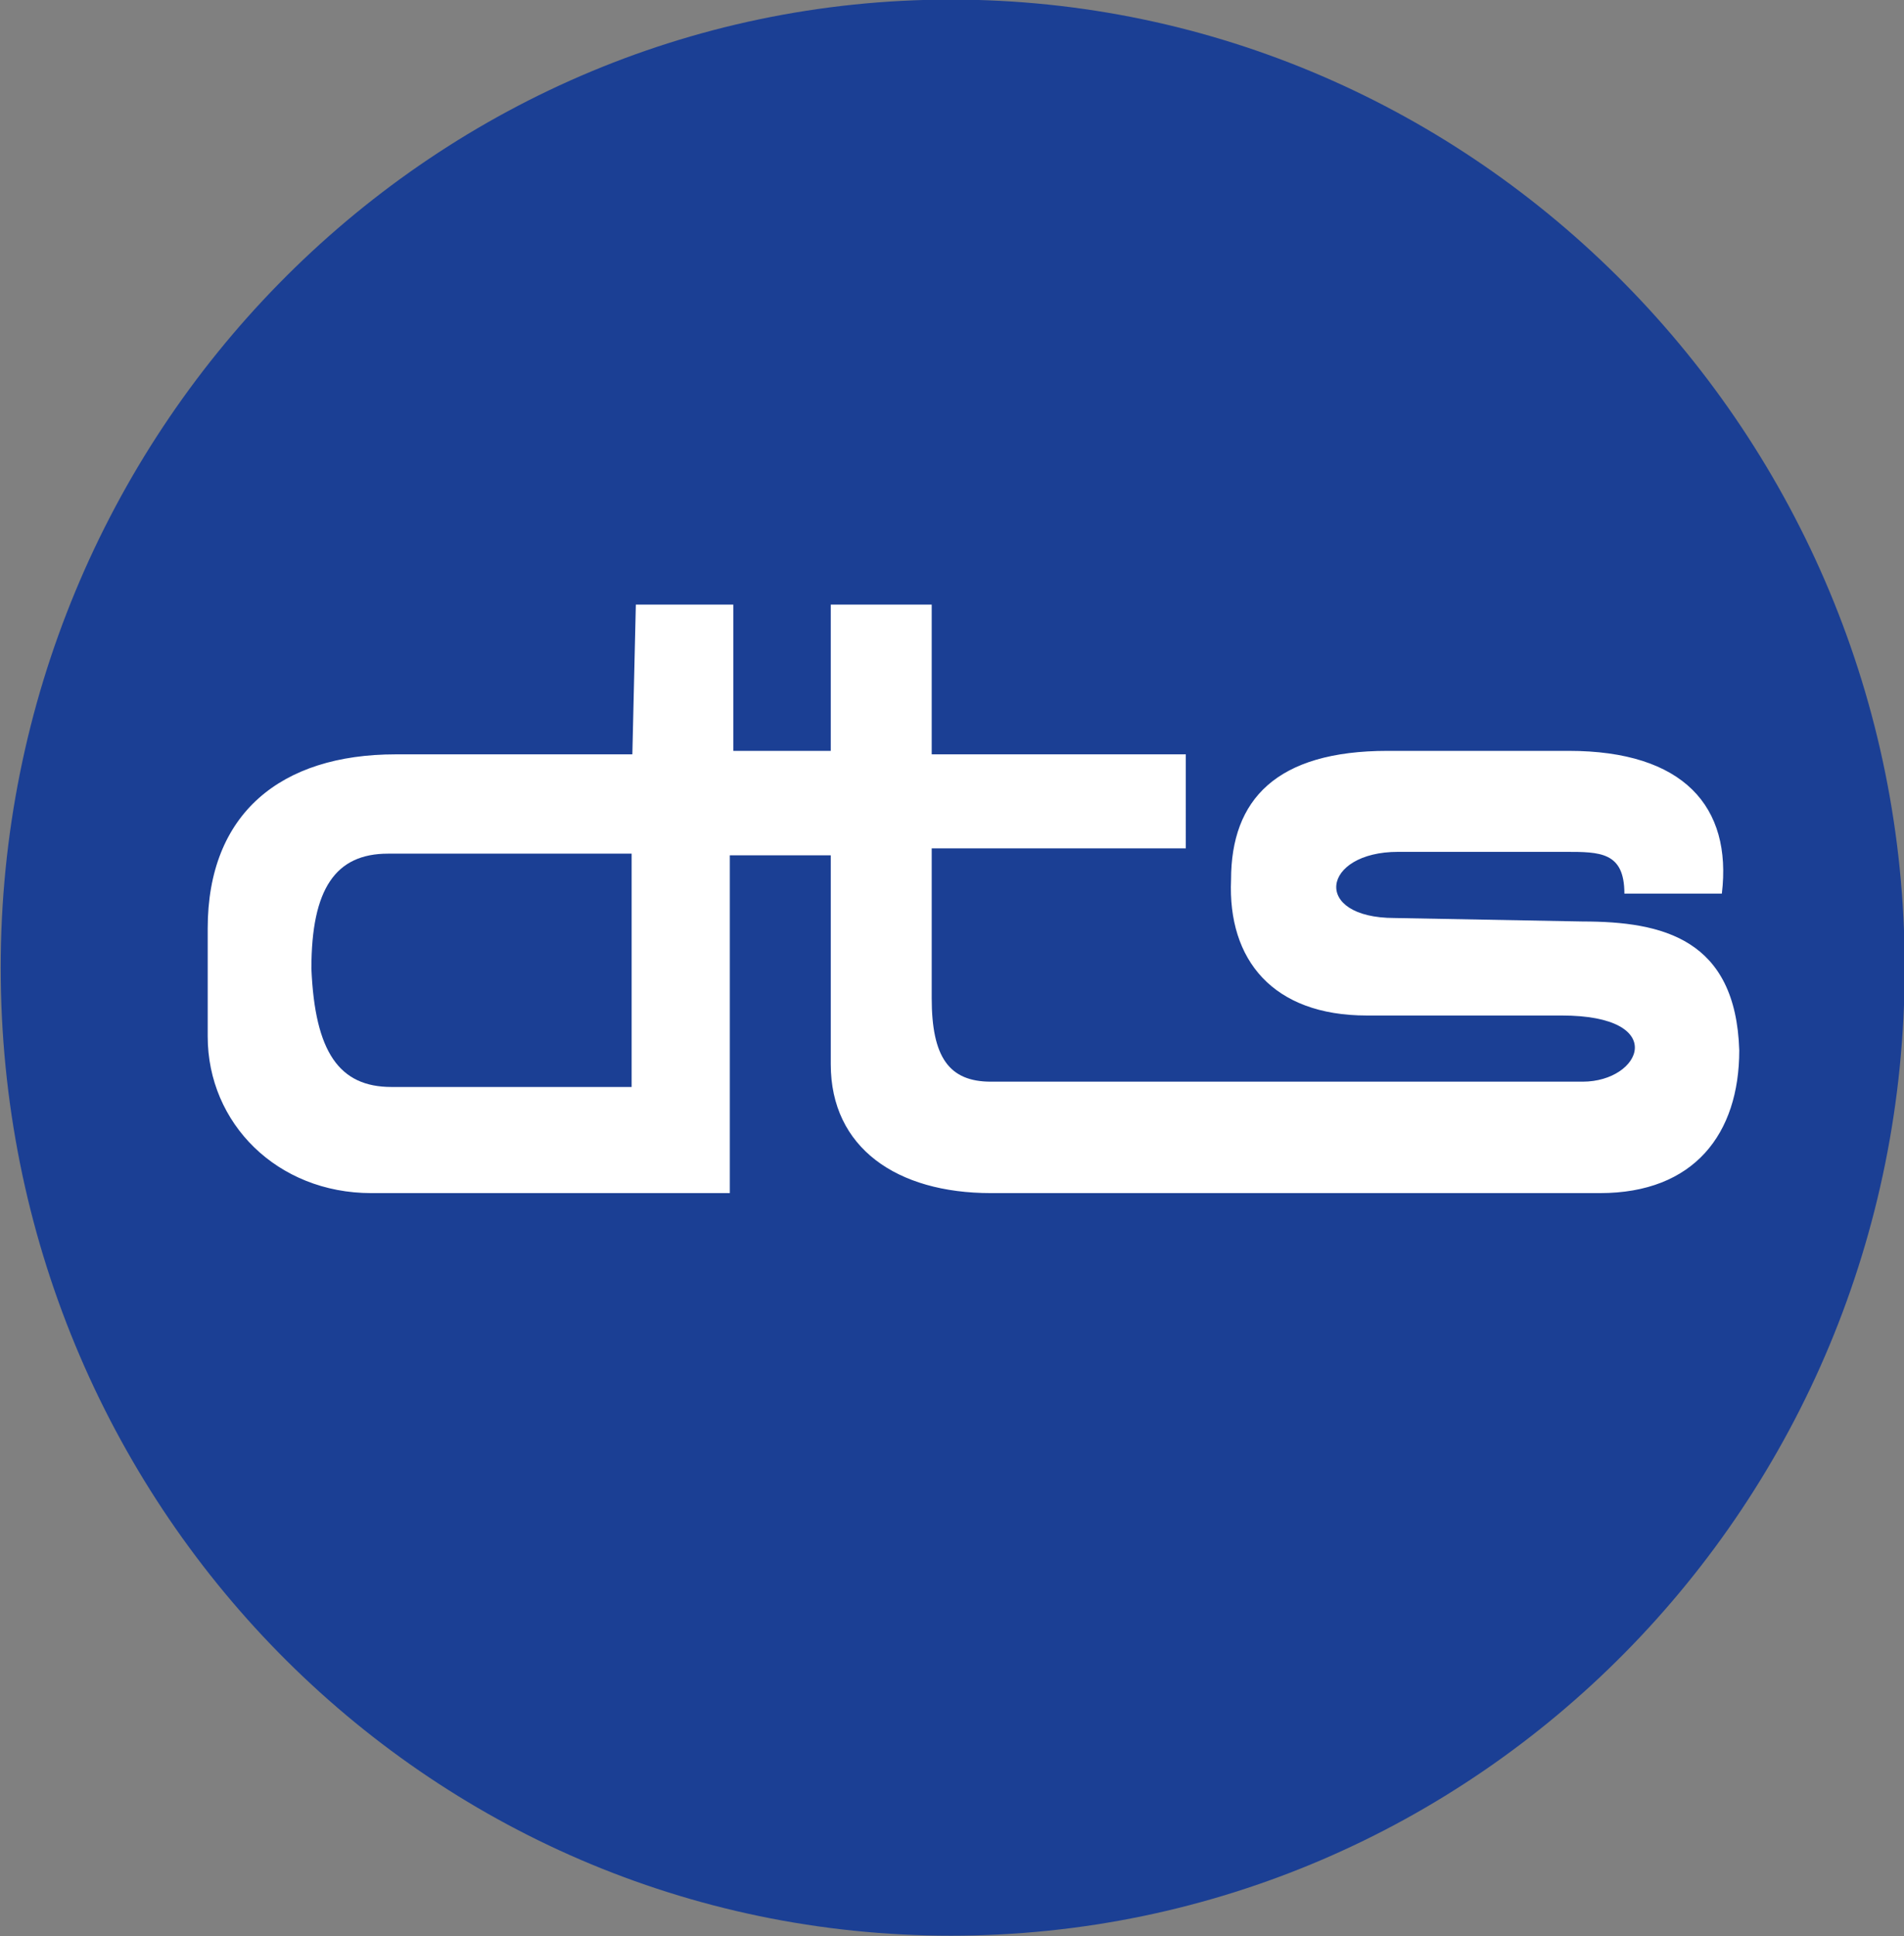
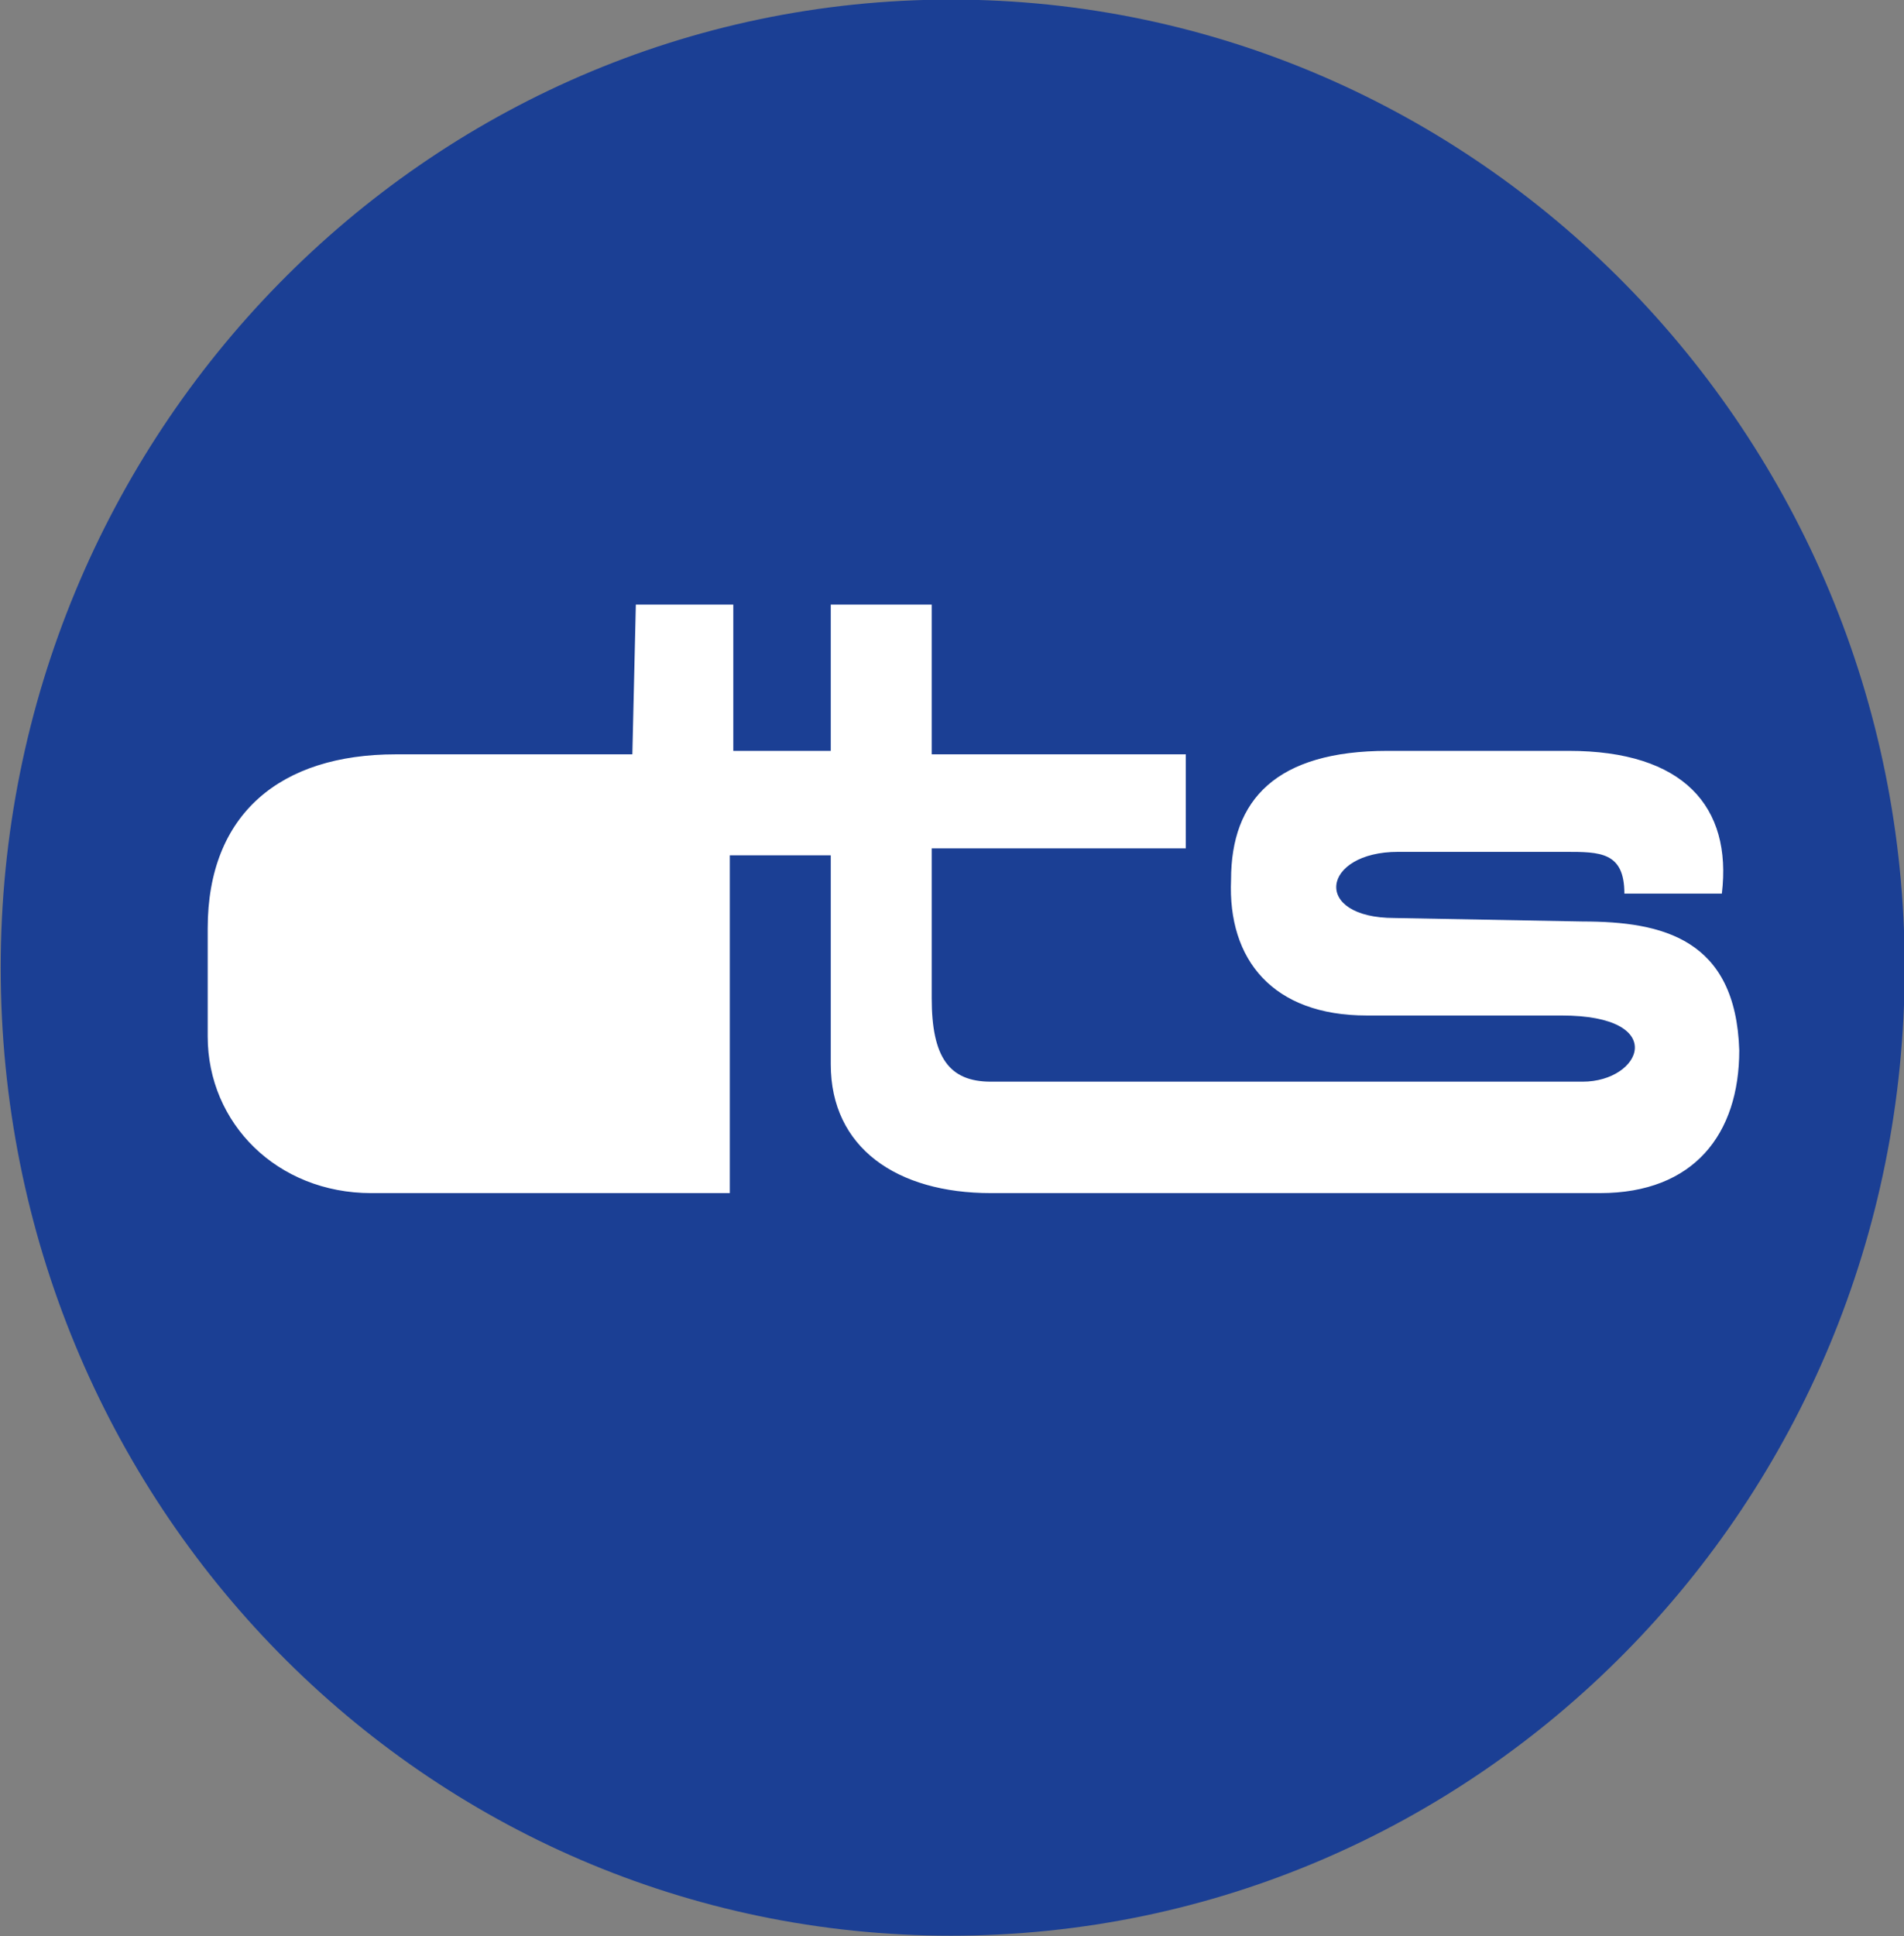
<svg xmlns="http://www.w3.org/2000/svg" version="1.1" id="svg2" x="0px" y="0px" viewBox="0 0 54.7 55.6" style="enable-background:new 0 0 54.7 55.6;" xml:space="preserve">
  <rect x="0" y="0" width="54.7" height="55.6" fill="#808080" stroke="none" />
  <style type="text/css">
	.st0{fill-rule:evenodd;clip-rule:evenodd;fill:#1B3F94;}
	.st1{fill-rule:evenodd;clip-rule:evenodd;fill:#FFFFFF;}
</style>
  <g id="g14">
    <g id="g20" transform="translate(20.52,46.688)">
      <path id="path22" class="st0" d="M6.8-46.7c15.1,0,27.4,12.5,27.4,27.8C34.2-3.5,21.9,8.9,6.8,8.9S-20.5-3.5-20.5-18.9    C-20.5-34.2-8.3-46.7,6.8-46.7" />
    </g>
    <g id="g24" transform="translate(13.667,33.663)">
      <path id="path26" class="st1" d="M4.6-16.3L4.5-12h-6.8c-3.3,0-5.4,1.7-5.4,5v3.1c0,2.5,2,4.5,4.7,4.5H7.3v-9.7h2.9v6    c0,2.4,1.9,3.7,4.6,3.7h17.5c2.7,0,4-1.7,4-4.1c-0.1-3.2-2.2-3.7-4.5-3.7l-5.4-0.1c-2.4,0-2.1-1.9,0.1-1.9h4.8c1,0,1.7,0,1.7,1.2    l2.8,0c0.3-2.5-1.1-4.1-4.4-4.1h-5.2c-3.2,0-4.5,1.4-4.5,3.7c-0.1,2.3,1.2,3.9,3.9,3.9h5.6c3.1,0,2.3,1.9,0.6,1.9h-17    c-1.2,0-1.7-0.7-1.7-2.4v-4.3l7.3,0V-12l-7.3,0v-4.3l-2.9,0v4.2l-2.8,0v-4.2H4.6z" />
    </g>
    <g id="g162" transform="translate(13.646,28.315)">
-       <path id="path164" class="st0" d="M4.5-3.8l-7,0c-1.5,0-2.2,1-2.2,3.3c0.1,2.4,0.8,3.4,2.3,3.4h6.9L4.5-3.8z" />
-     </g>
+       </g>
  </g>
</svg>